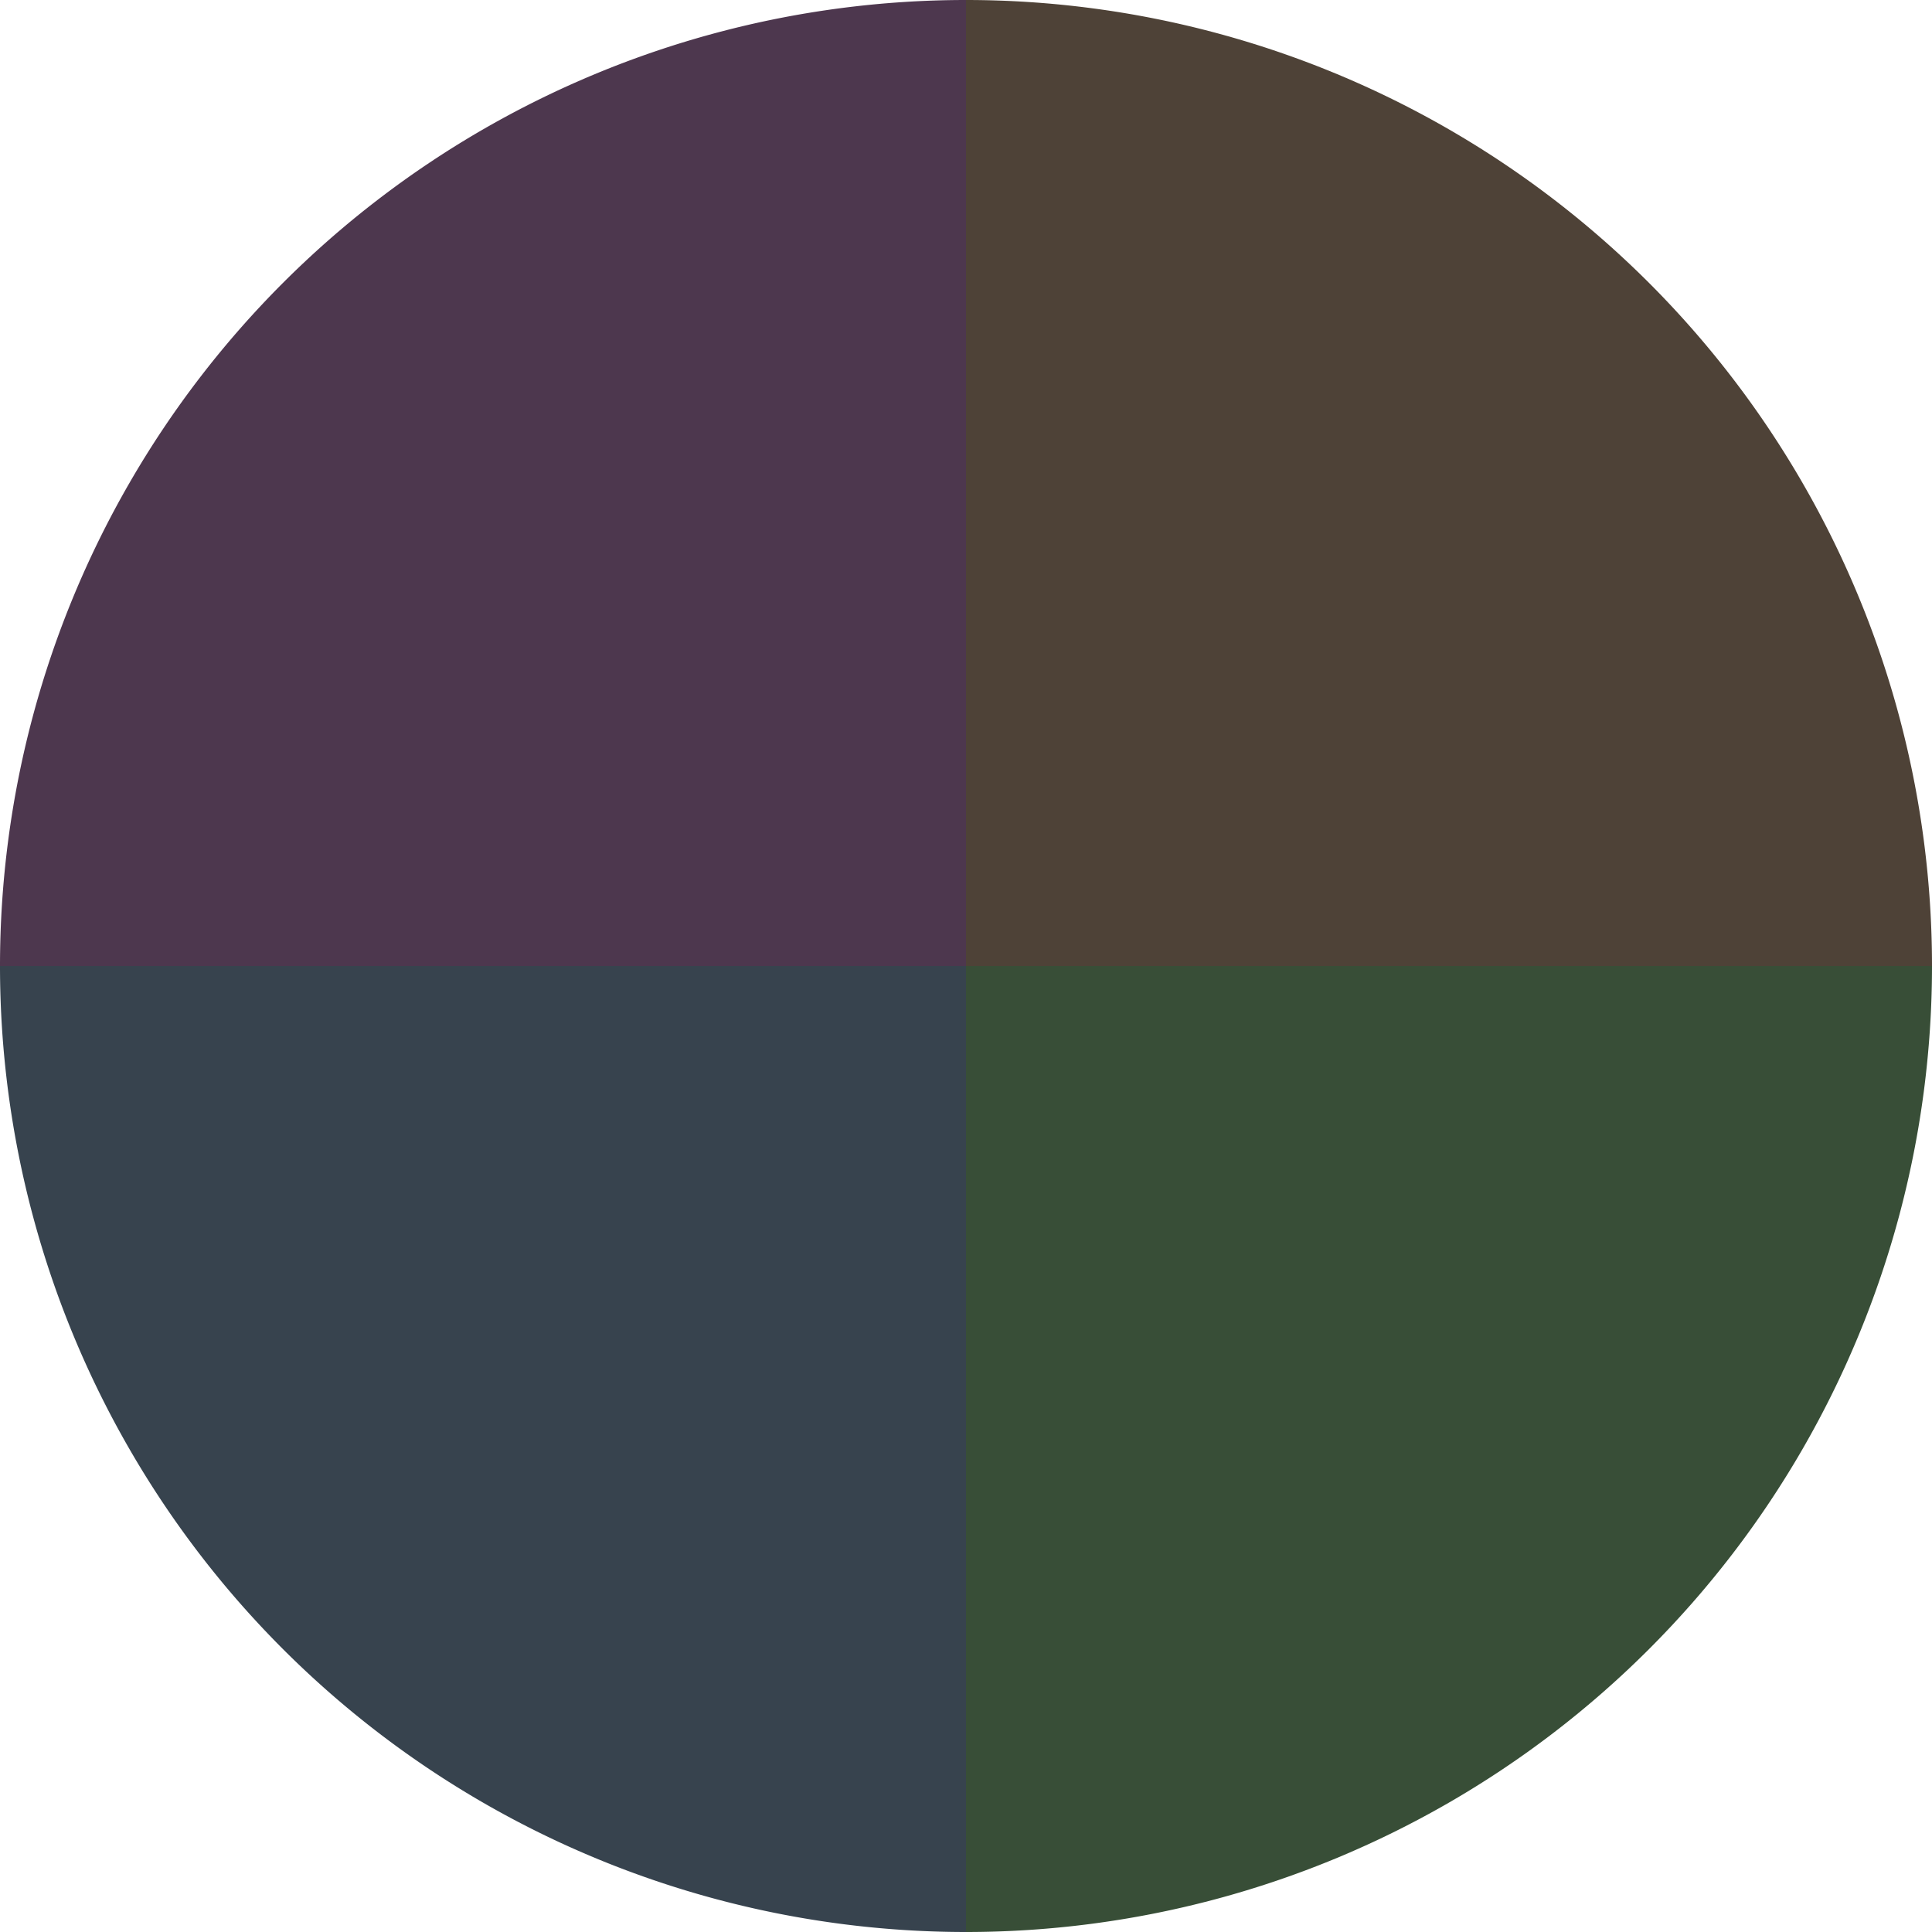
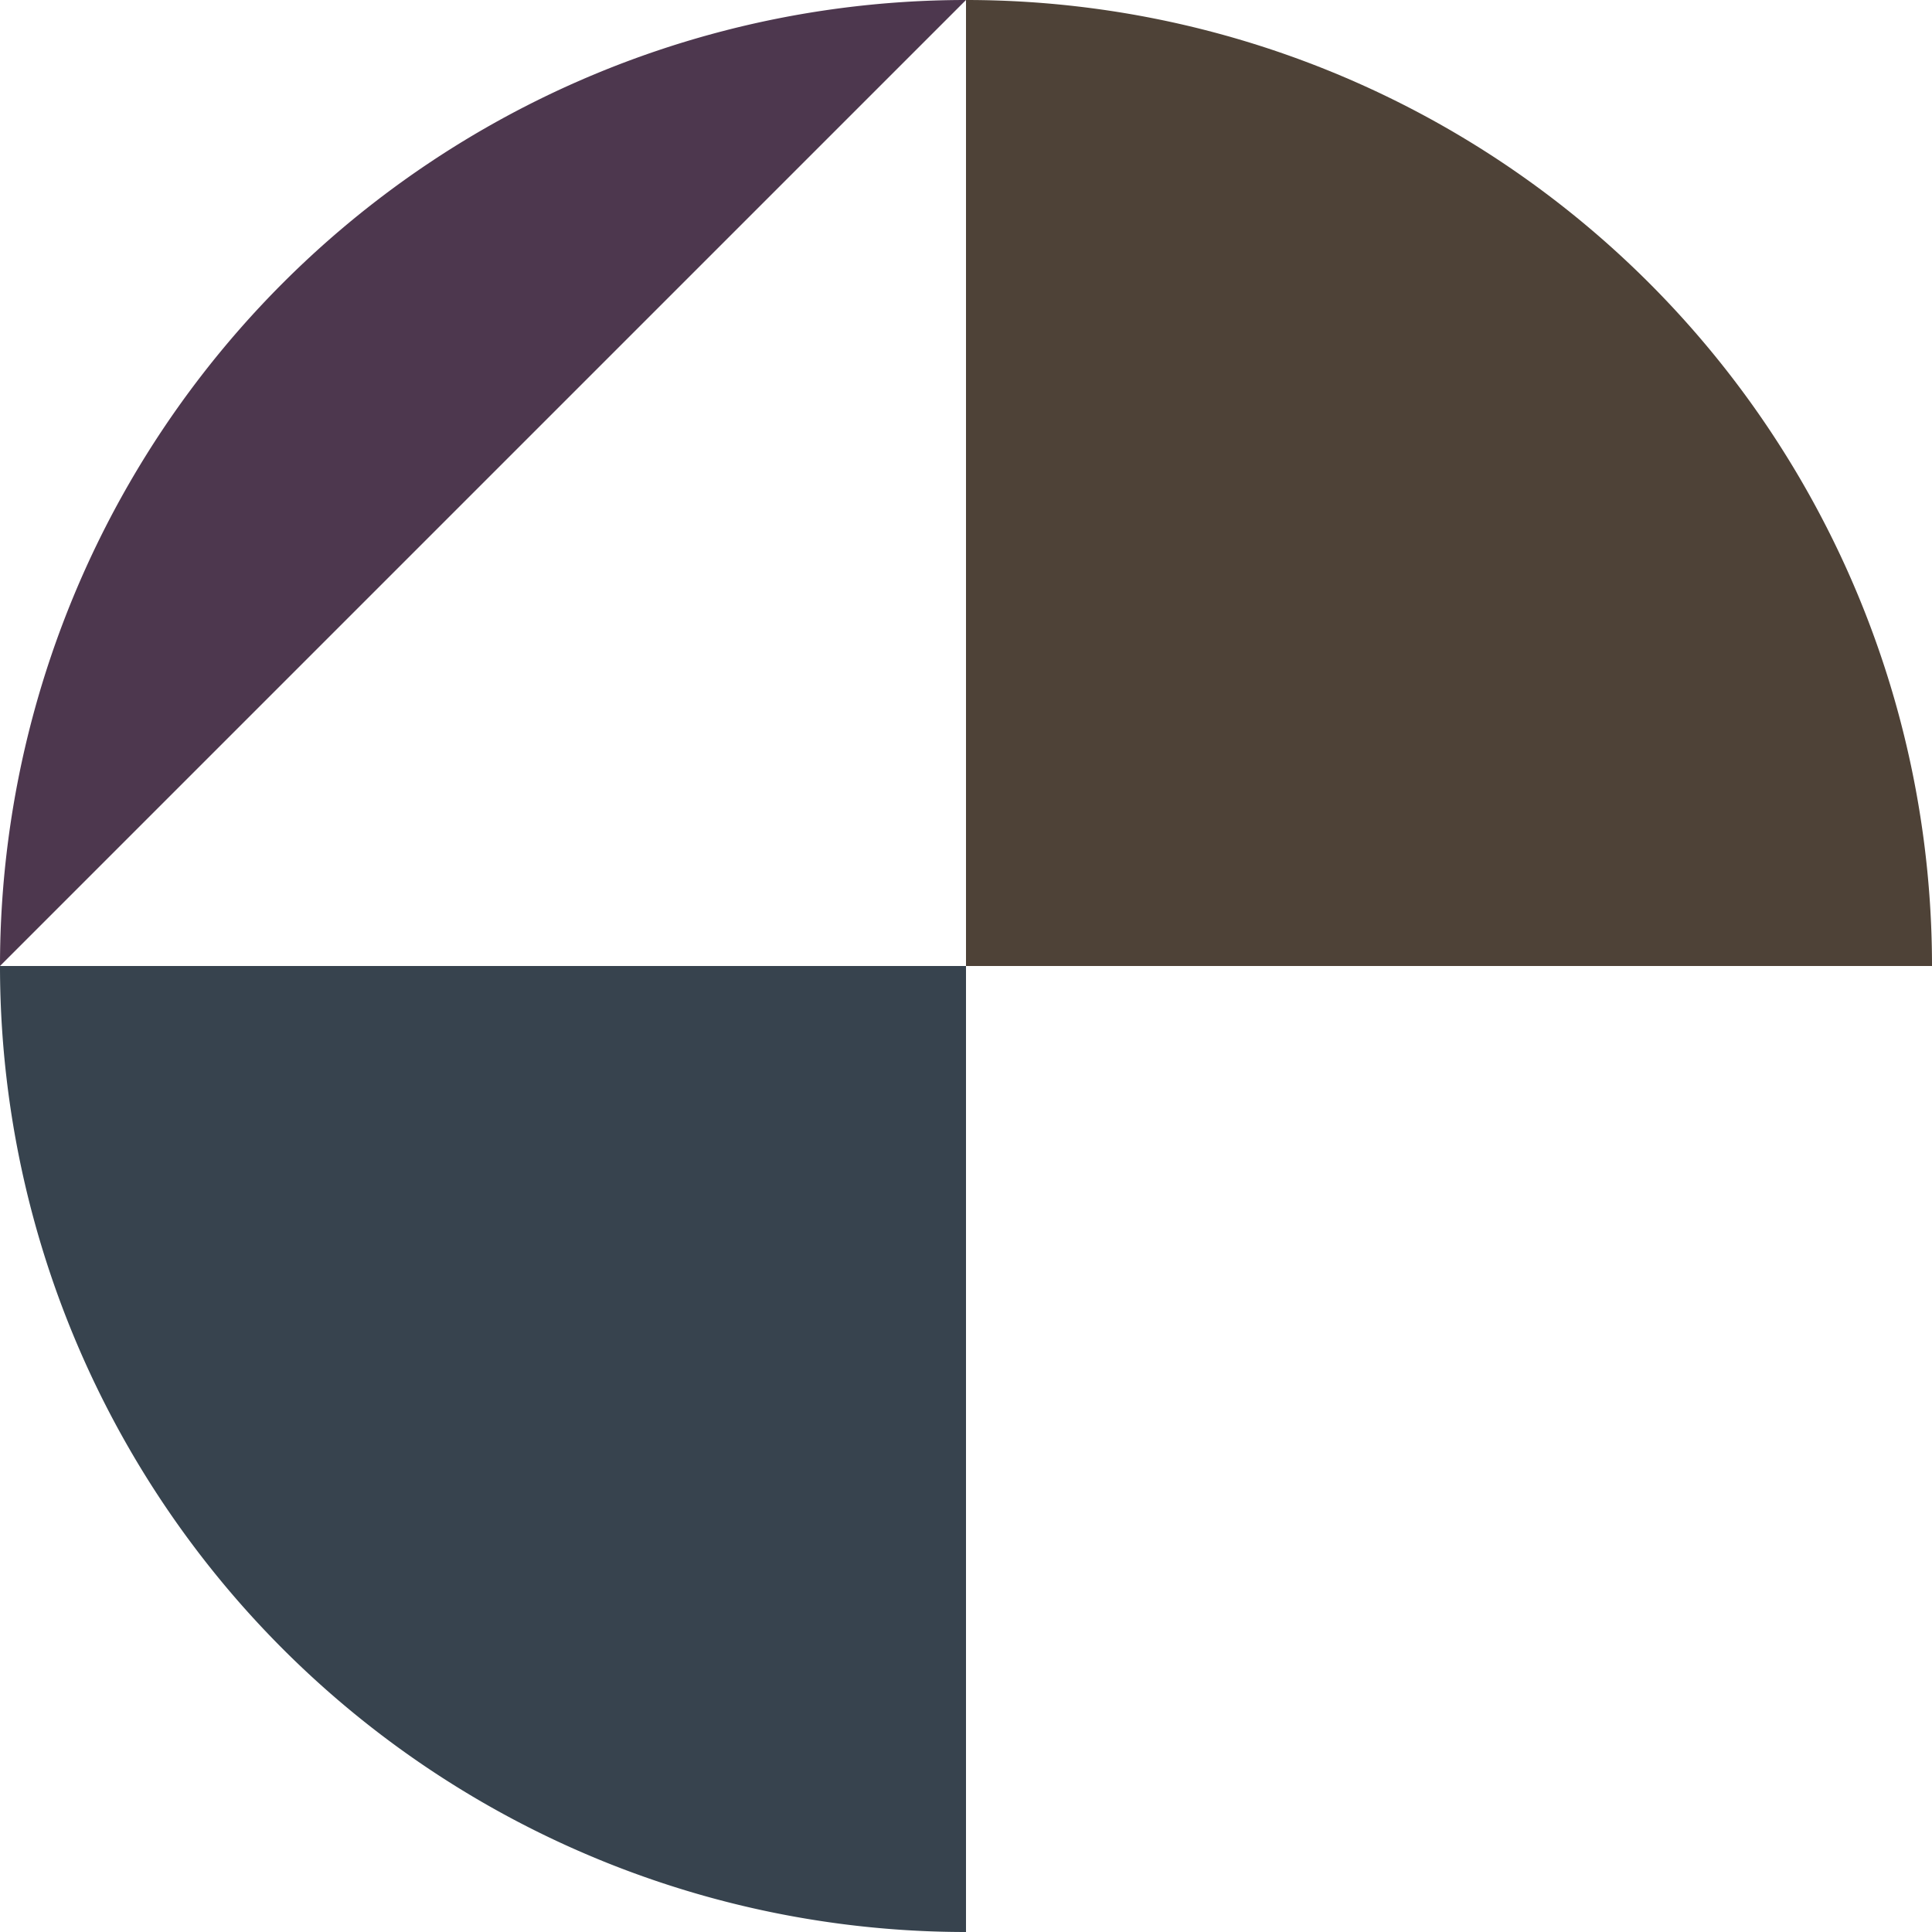
<svg xmlns="http://www.w3.org/2000/svg" width="500" height="500" viewBox="-1 -1 2 2">
  <path d="M 0 -1               A 1,1 0 0,1 1 0             L 0,0              z" fill="#4e4237" />
-   <path d="M 1 0               A 1,1 0 0,1 0 1             L 0,0              z" fill="#384e37" />
  <path d="M 0 1               A 1,1 0 0,1 -1 0             L 0,0              z" fill="#37434e" />
-   <path d="M -1 0               A 1,1 0 0,1 -0 -1             L 0,0              z" fill="#4d374e" />
+   <path d="M -1 0               A 1,1 0 0,1 -0 -1             z" fill="#4d374e" />
</svg>